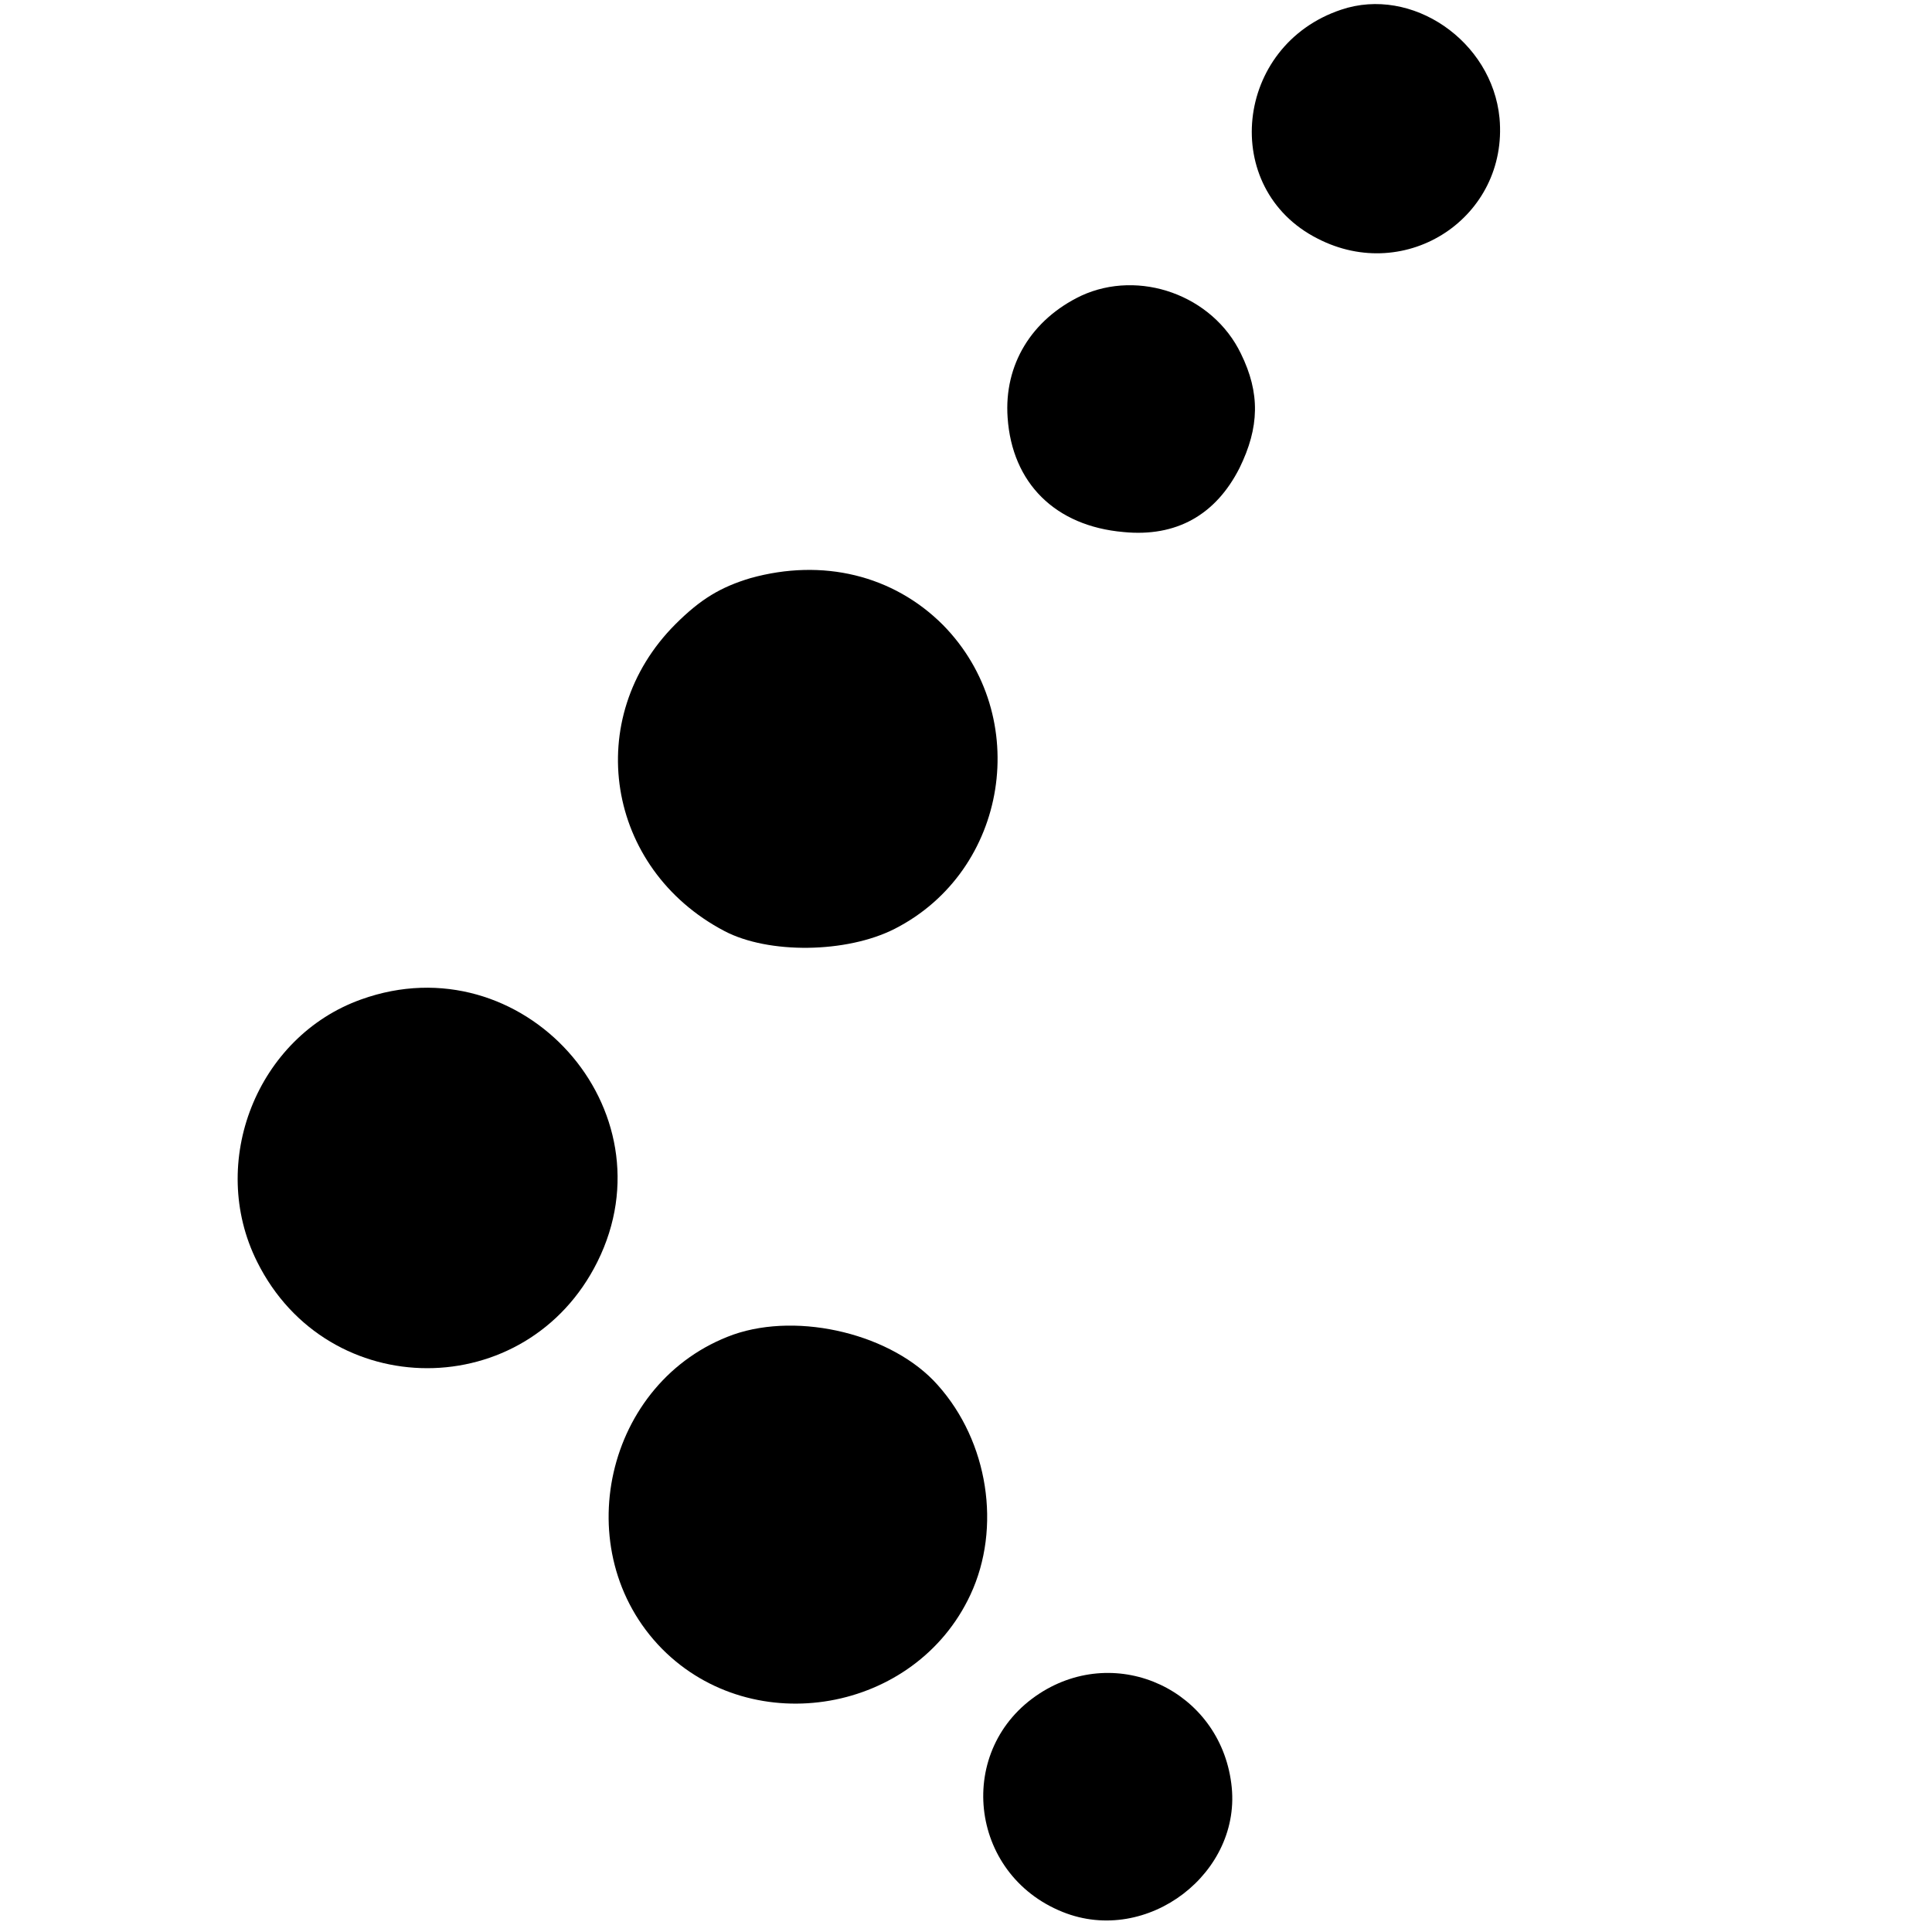
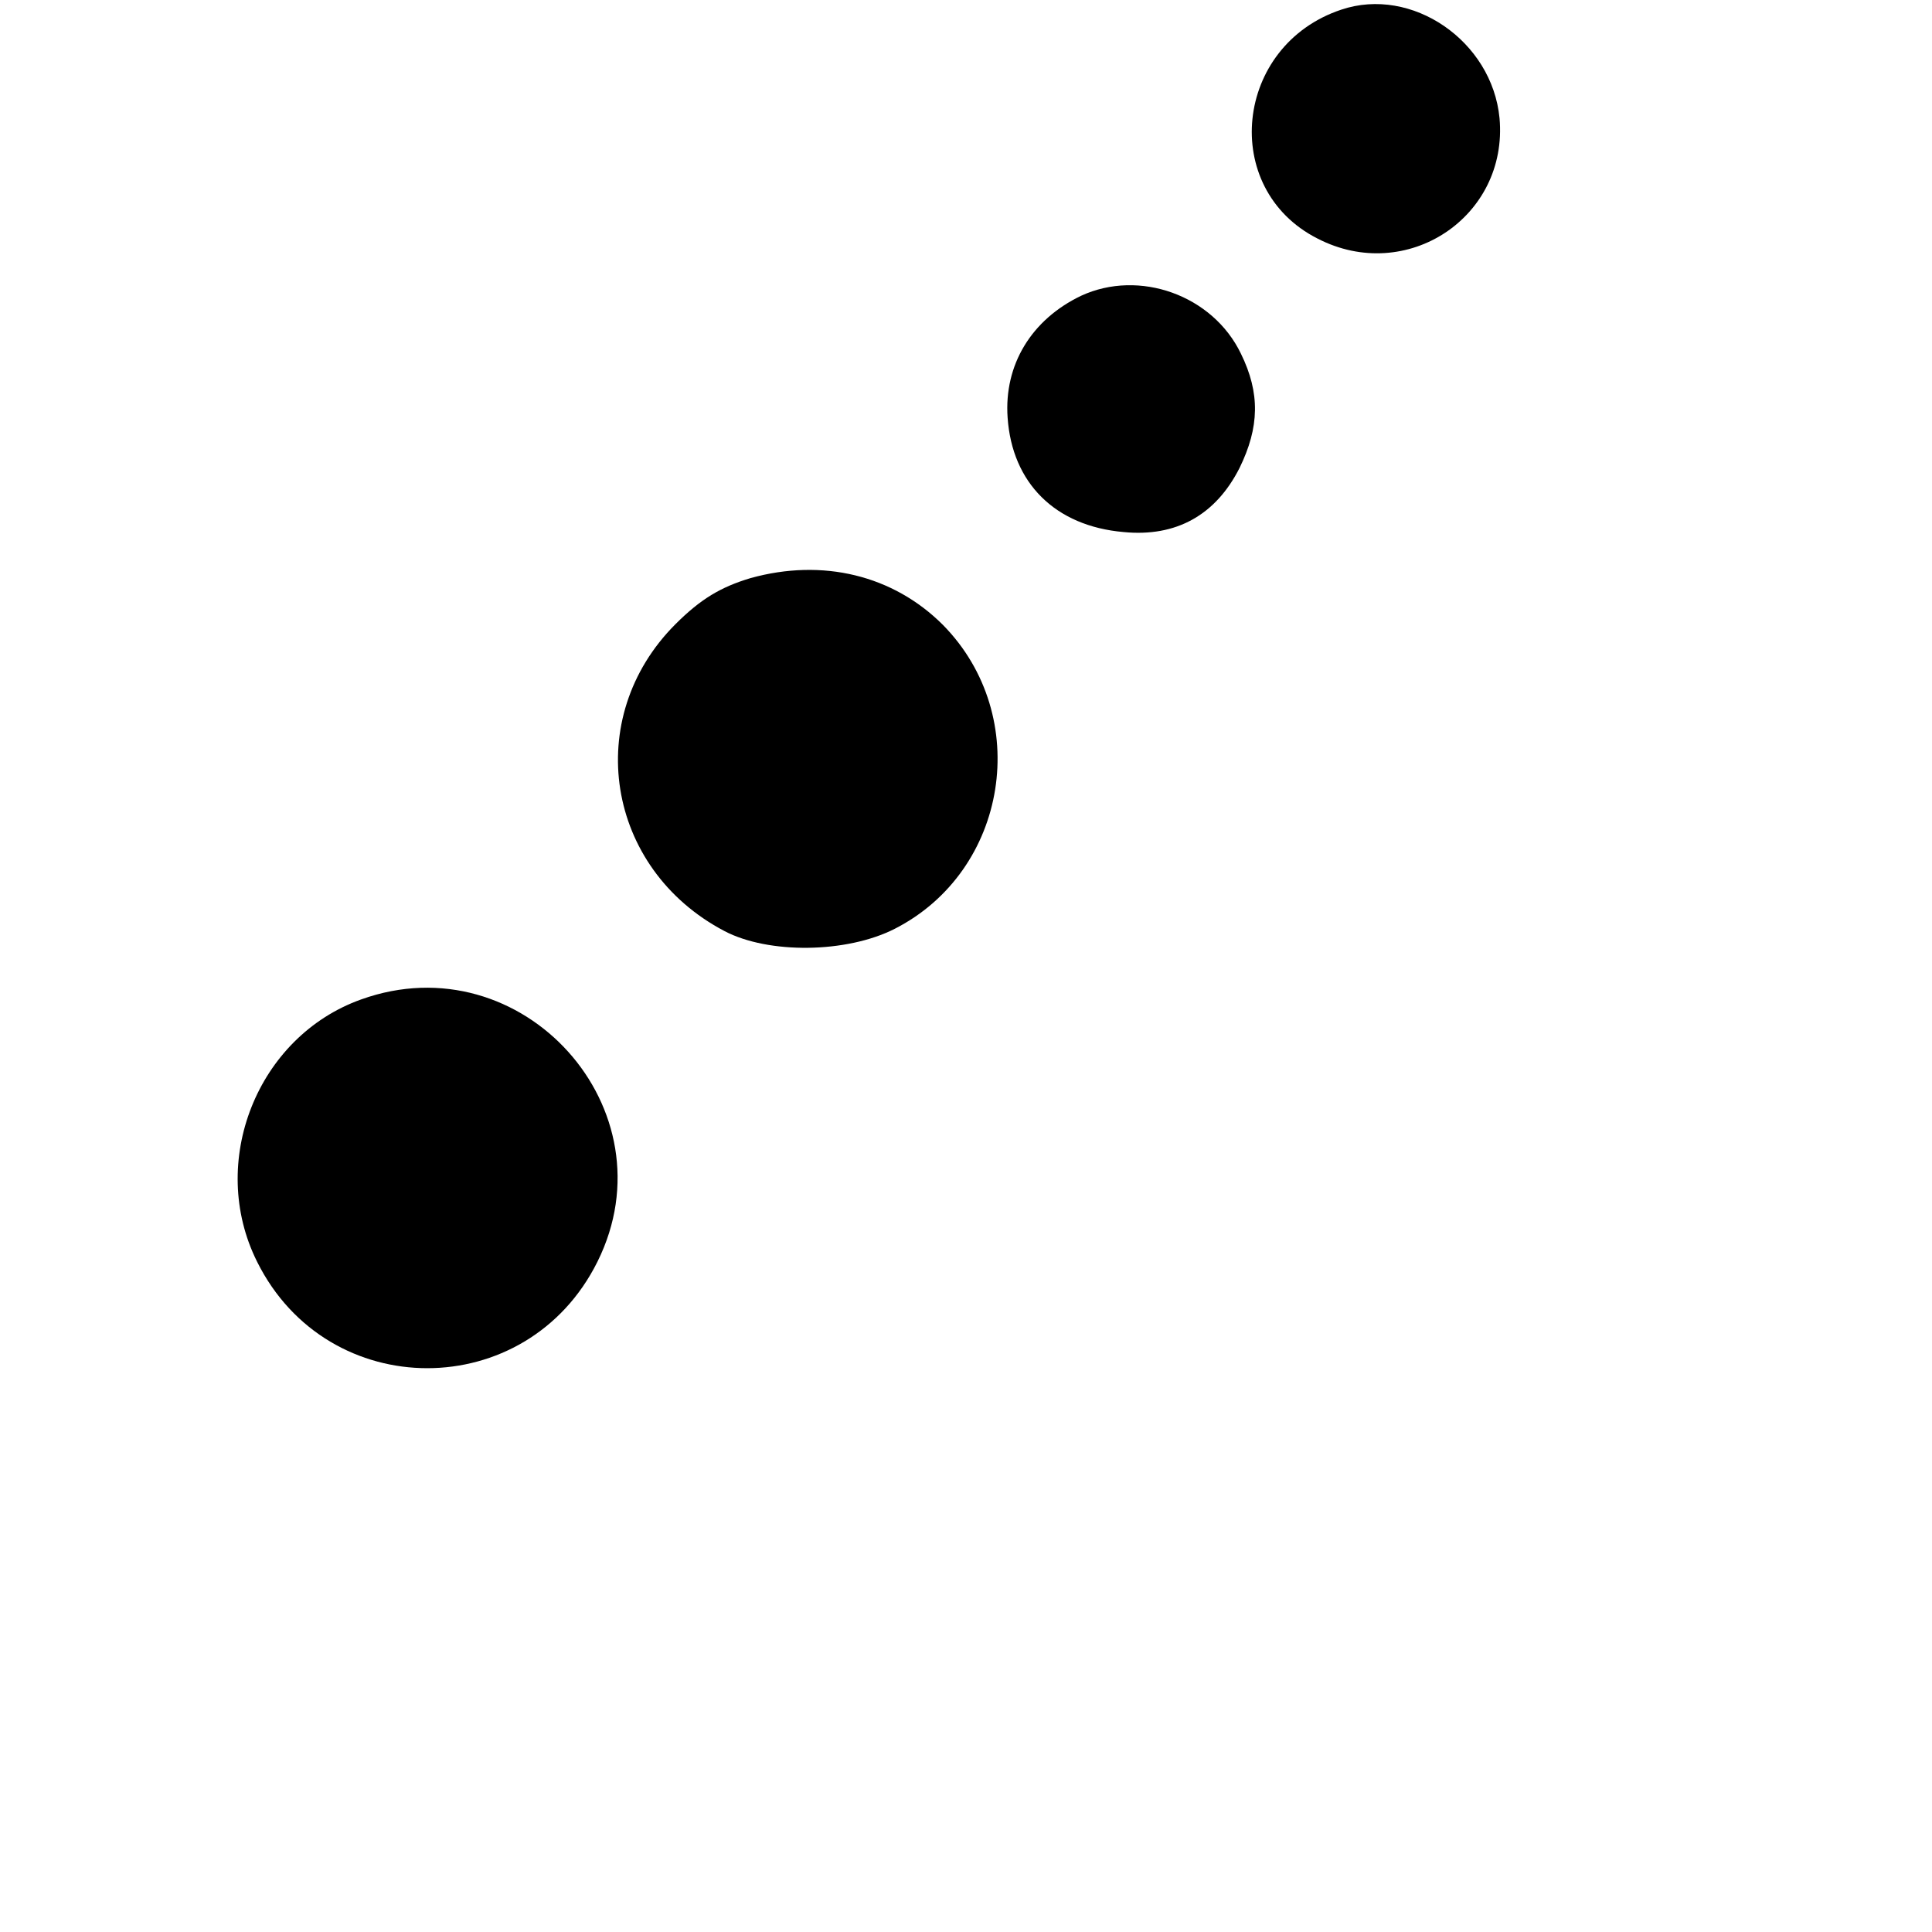
<svg xmlns="http://www.w3.org/2000/svg" version="1.0" width="260pt" height="260pt" viewBox="0 0 260 260" preserveAspectRatio="xMidYMid meet">
  <g transform="translate(0,260) scale(0.1,-0.1)" fill="#000000" stroke="none">
    <path d="M1805 2587 c-144 -48 -164 -241 -32 -308 120 -62 257 29 245 162 -10 104 -118 178 -213 146z" />
    <path d="M1455 2202 c-67 -32 -104 -93 -99 -164 6 -88 64 -146 156 -154 71 -7 124 23 156 86 27 55 28 101 2 154 -38 79 -137 114 -215 78z" />
    <path d="M1010 1822 c-40 -12 -67 -28 -101 -62 -126 -126 -94 -329 66 -413 59 -31 164 -30 229 3 153 78 186 286 65 409 -67 67 -162 90 -259 63z" />
    <path d="M486 1255 c-140 -50 -207 -219 -140 -353 95 -191 363 -191 458 0 102 205 -101 431 -318 353z" />
-     <path d="M987 804 c-173 -62 -225 -292 -96 -423 123 -124 341 -86 415 73 42 90 24 206 -44 282 -60 68 -186 99 -275 68z" />
-     <path d="M1399 321 c-114 -74 -96 -243 31 -294 114 -46 243 53 227 173 -16 125 -153 189 -258 121z" />
  </g>
</svg>